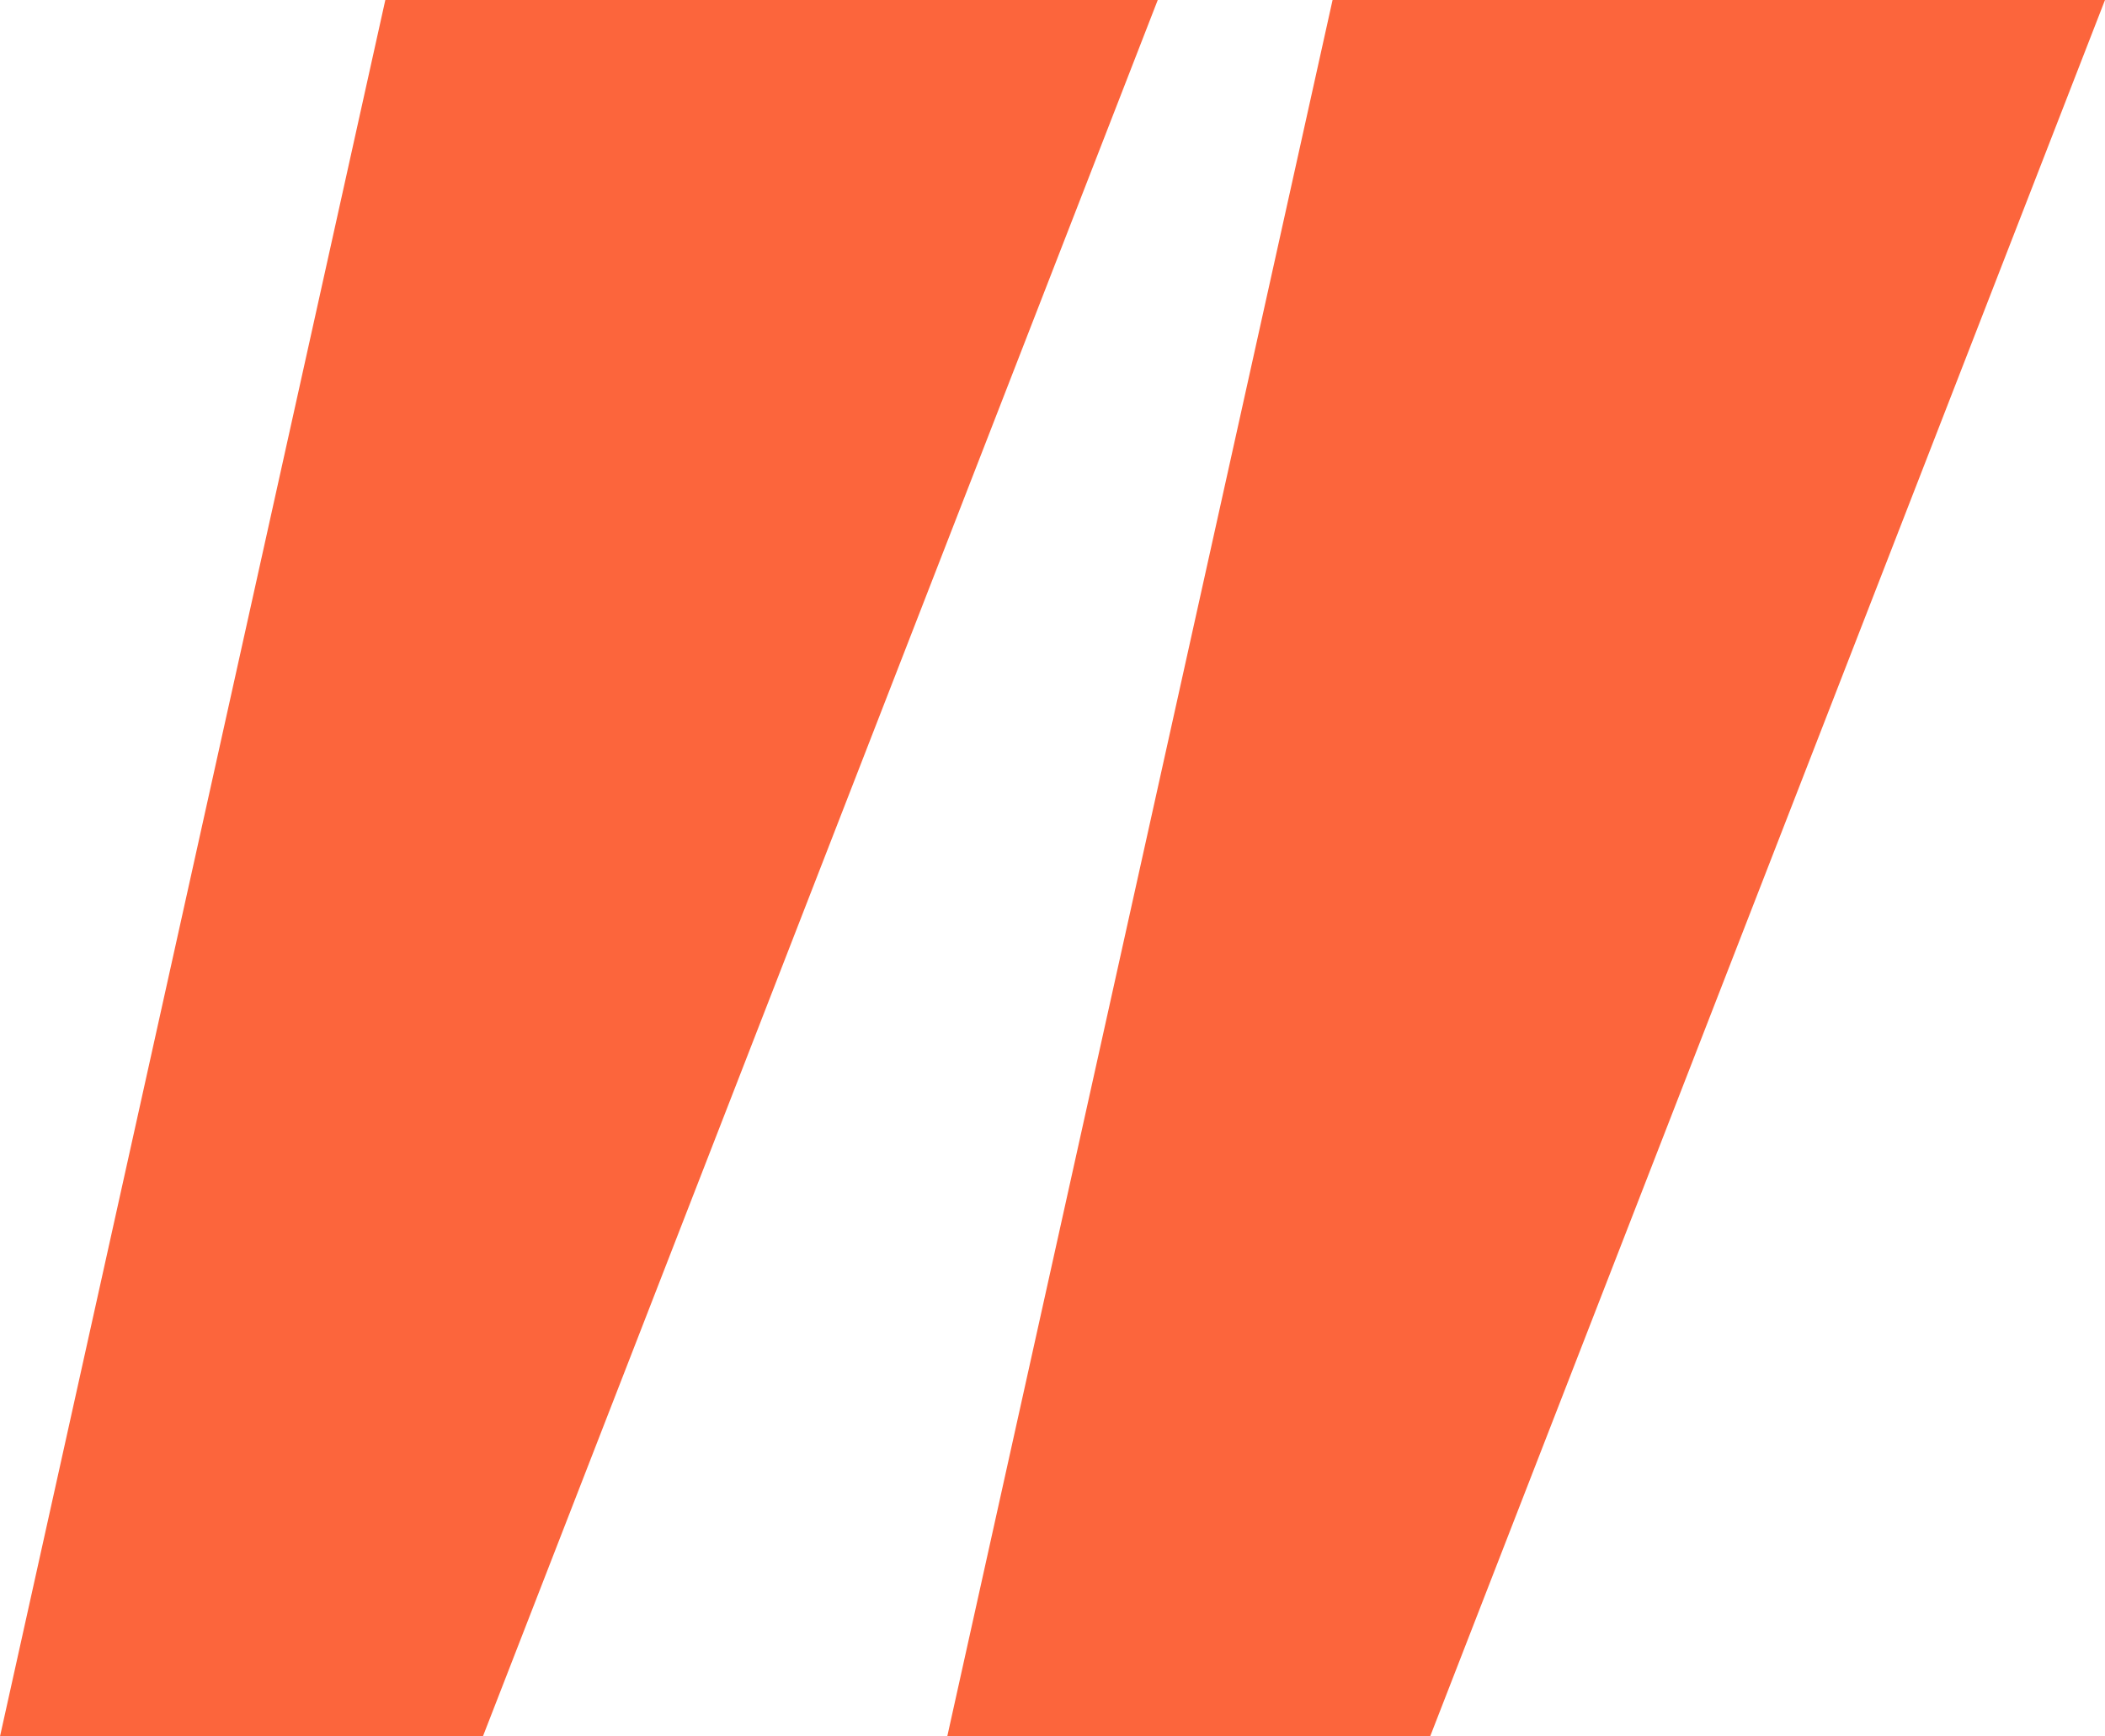
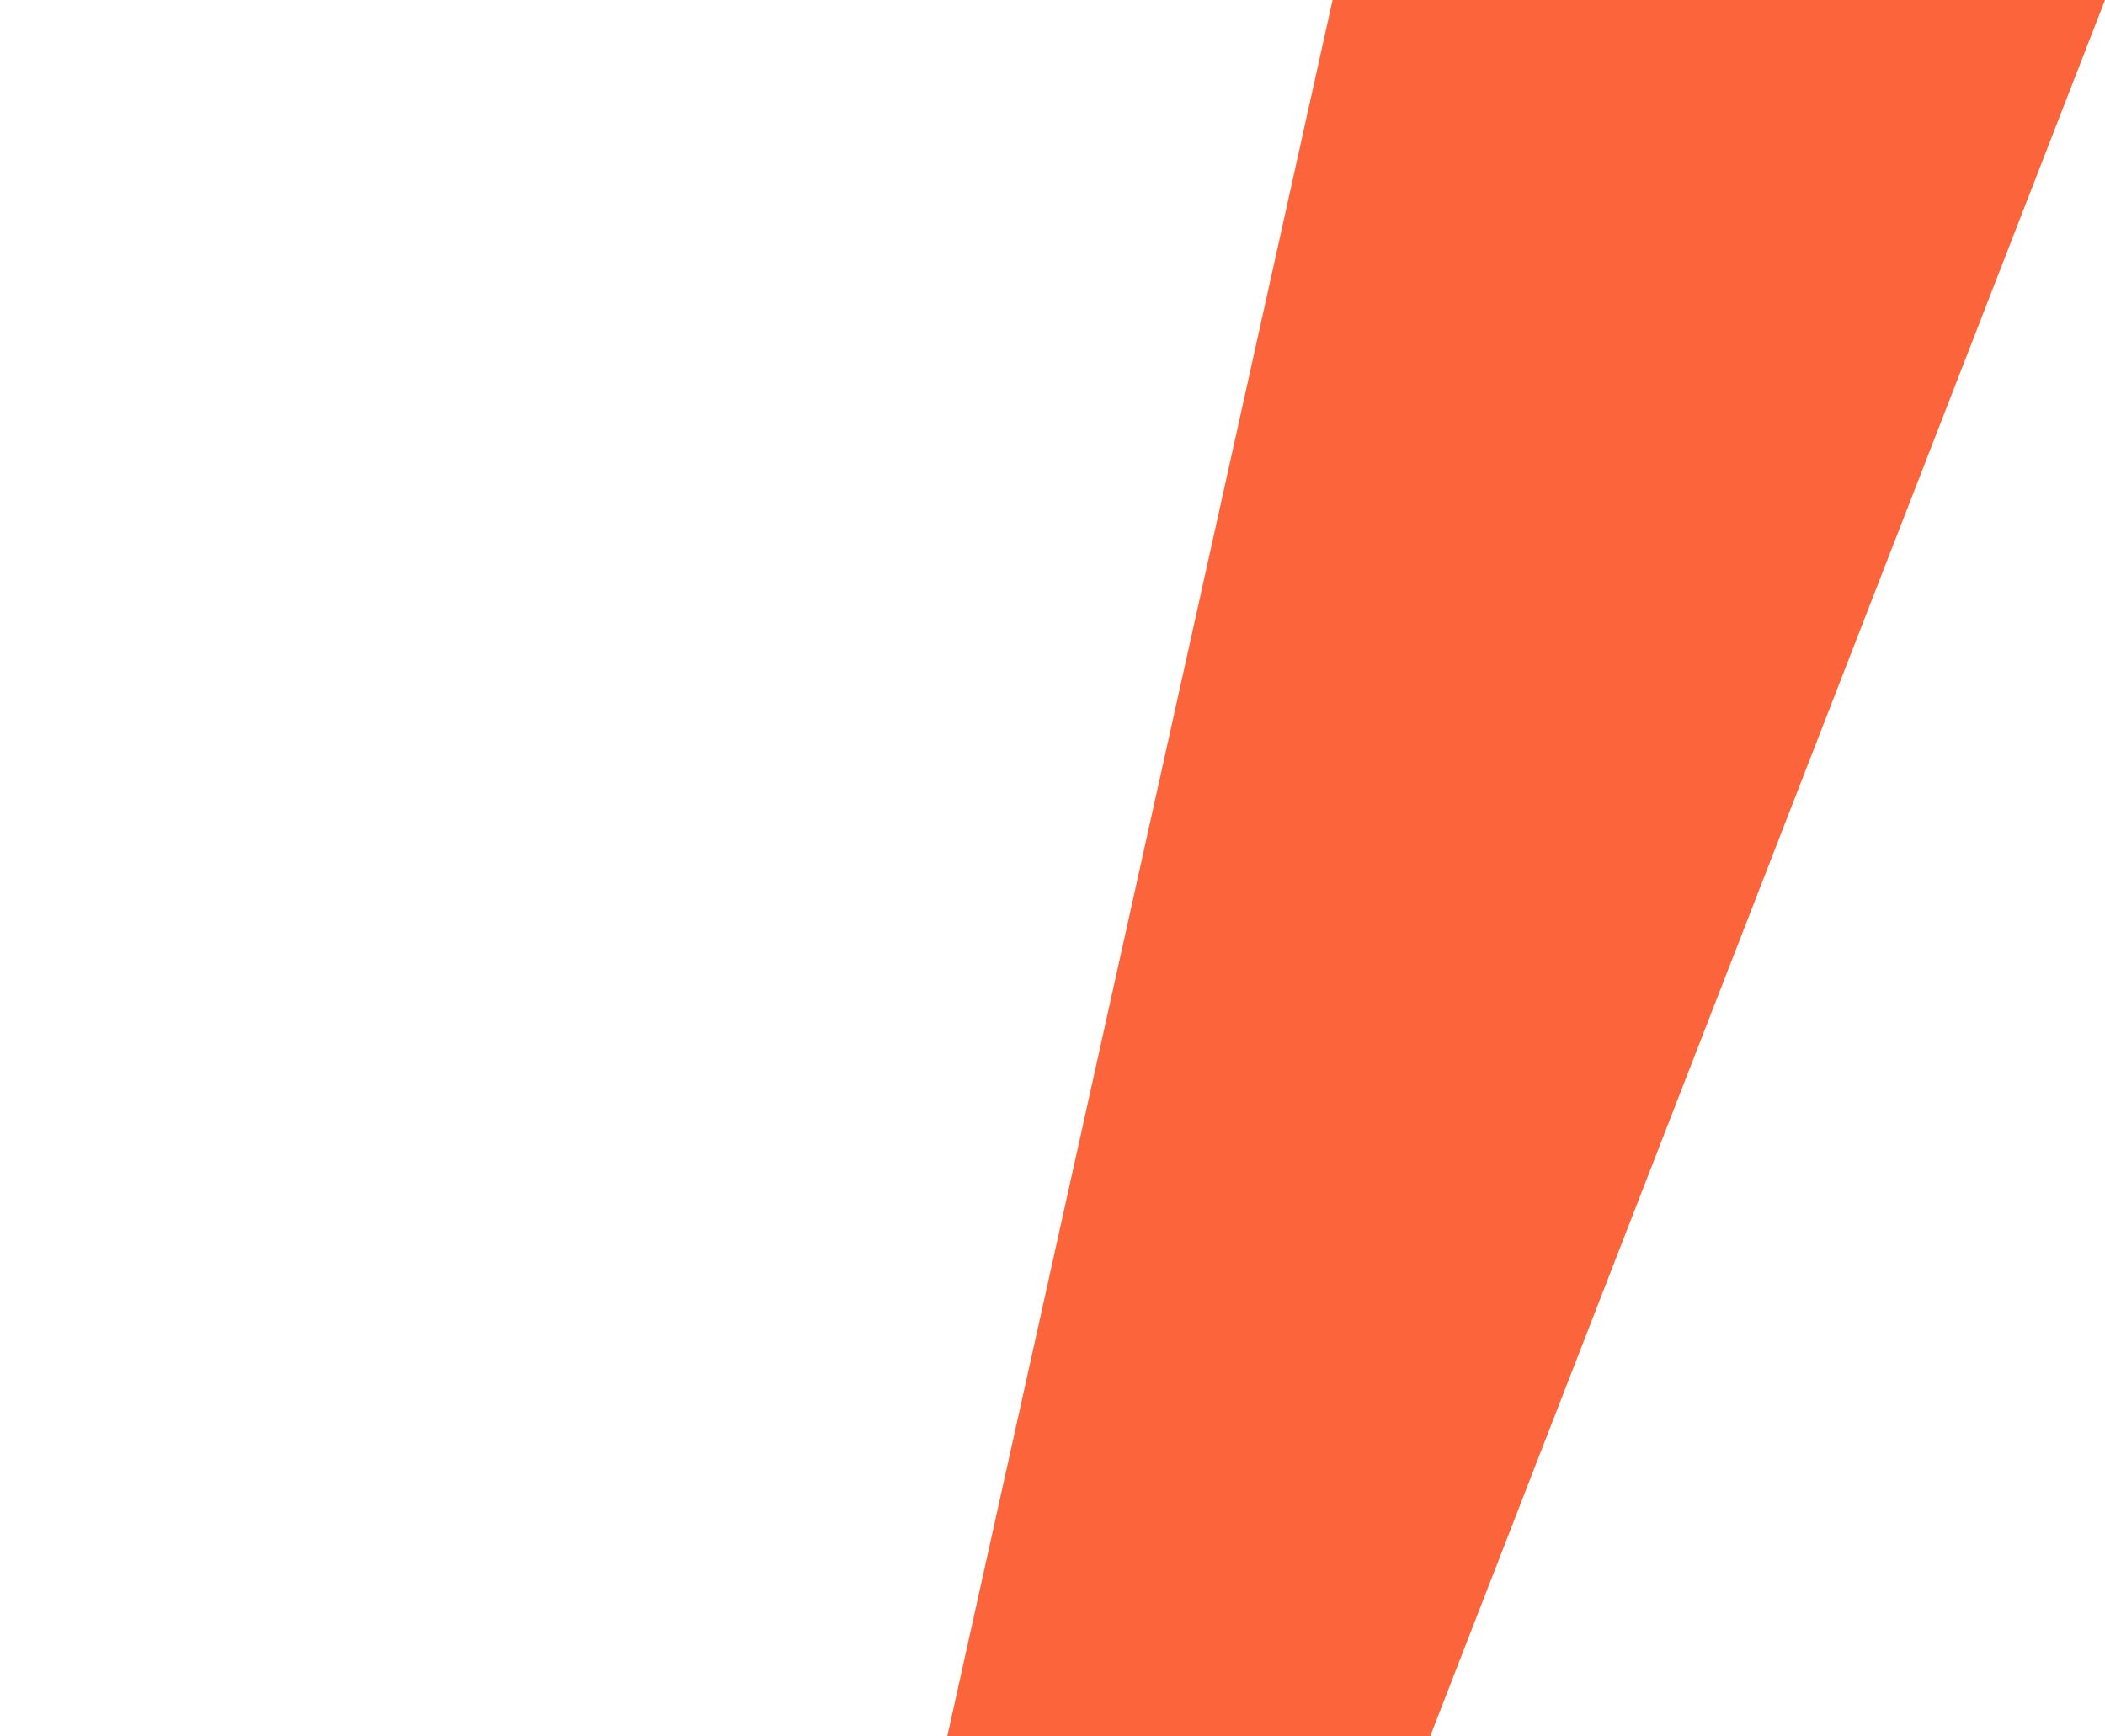
<svg xmlns="http://www.w3.org/2000/svg" width="120" height="99" viewBox="0 0 120 99" fill="none">
  <g clip-path="url(#clip0_0_83)">
-     <path d="M27.528 99H0L21.966 0H66L27.528 99Z" fill="#FC653C" />
    <path d="M81.528 99H54L75.966 0H120L81.528 99Z" fill="#FC653C" />
  </g>
  <defs>
    <clipPath id="clip0_0_83">
      <rect width="120" height="99" fill="white" />
    </clipPath>
  </defs>
</svg>